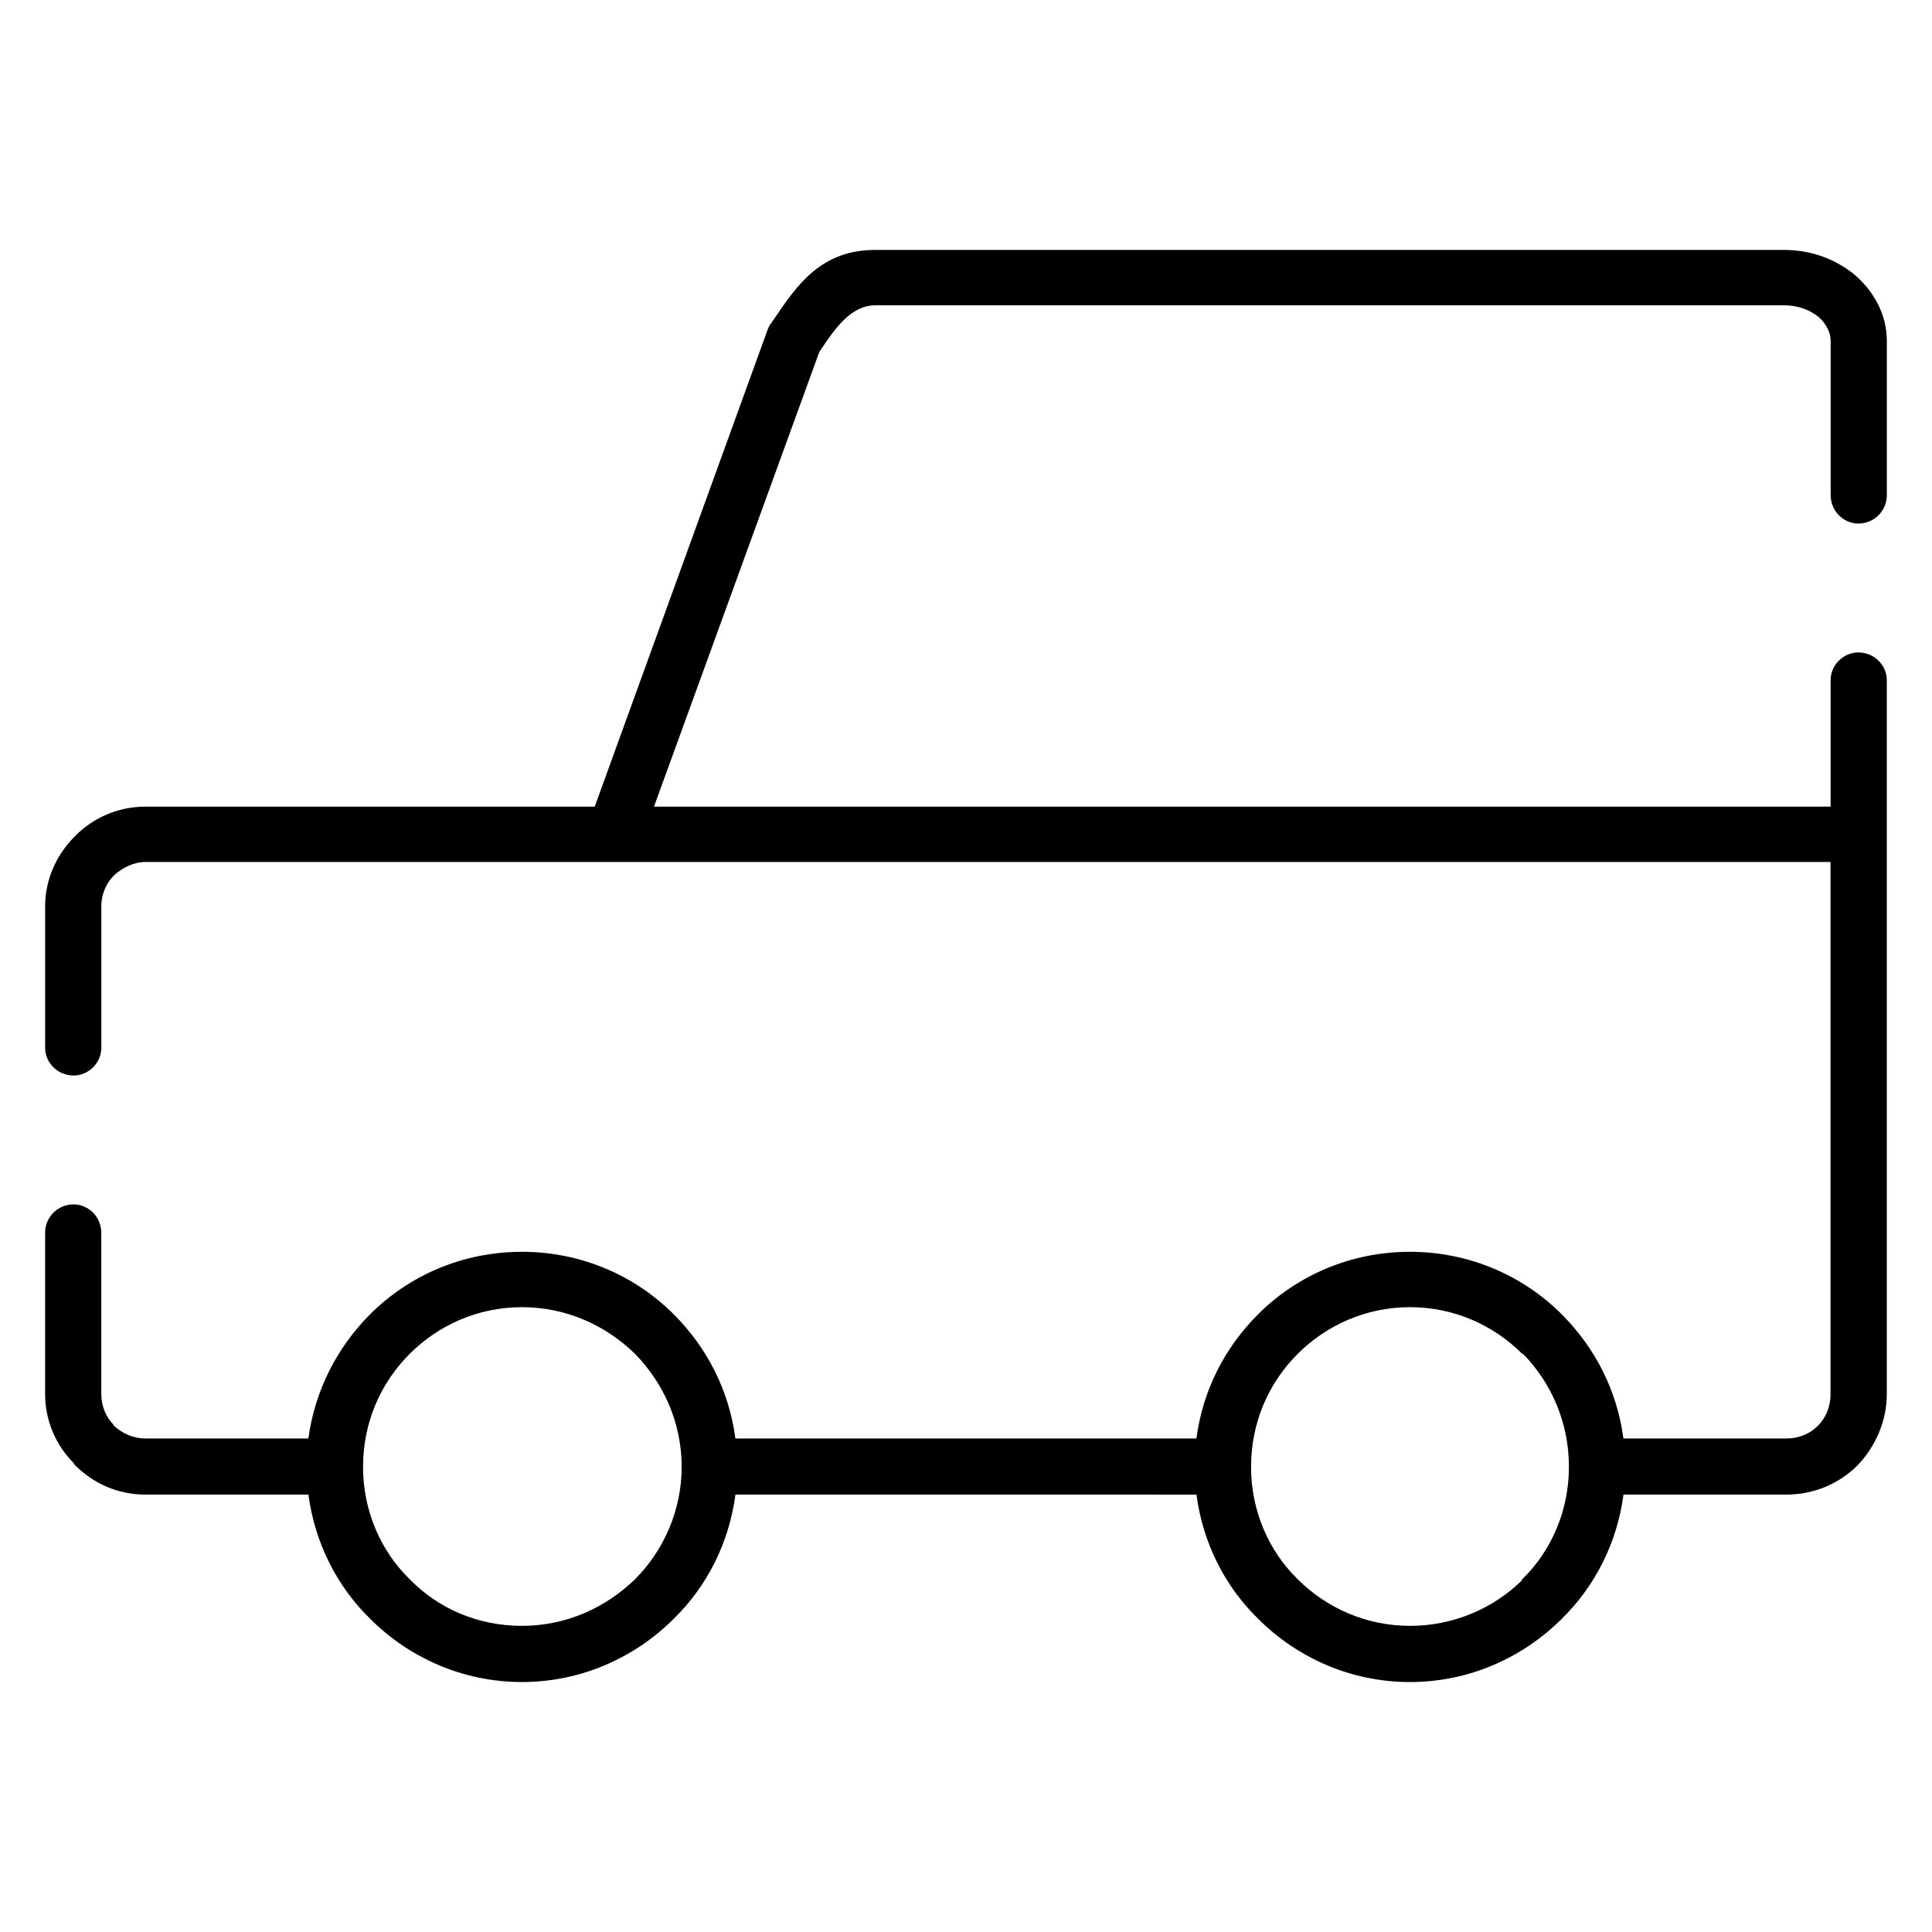
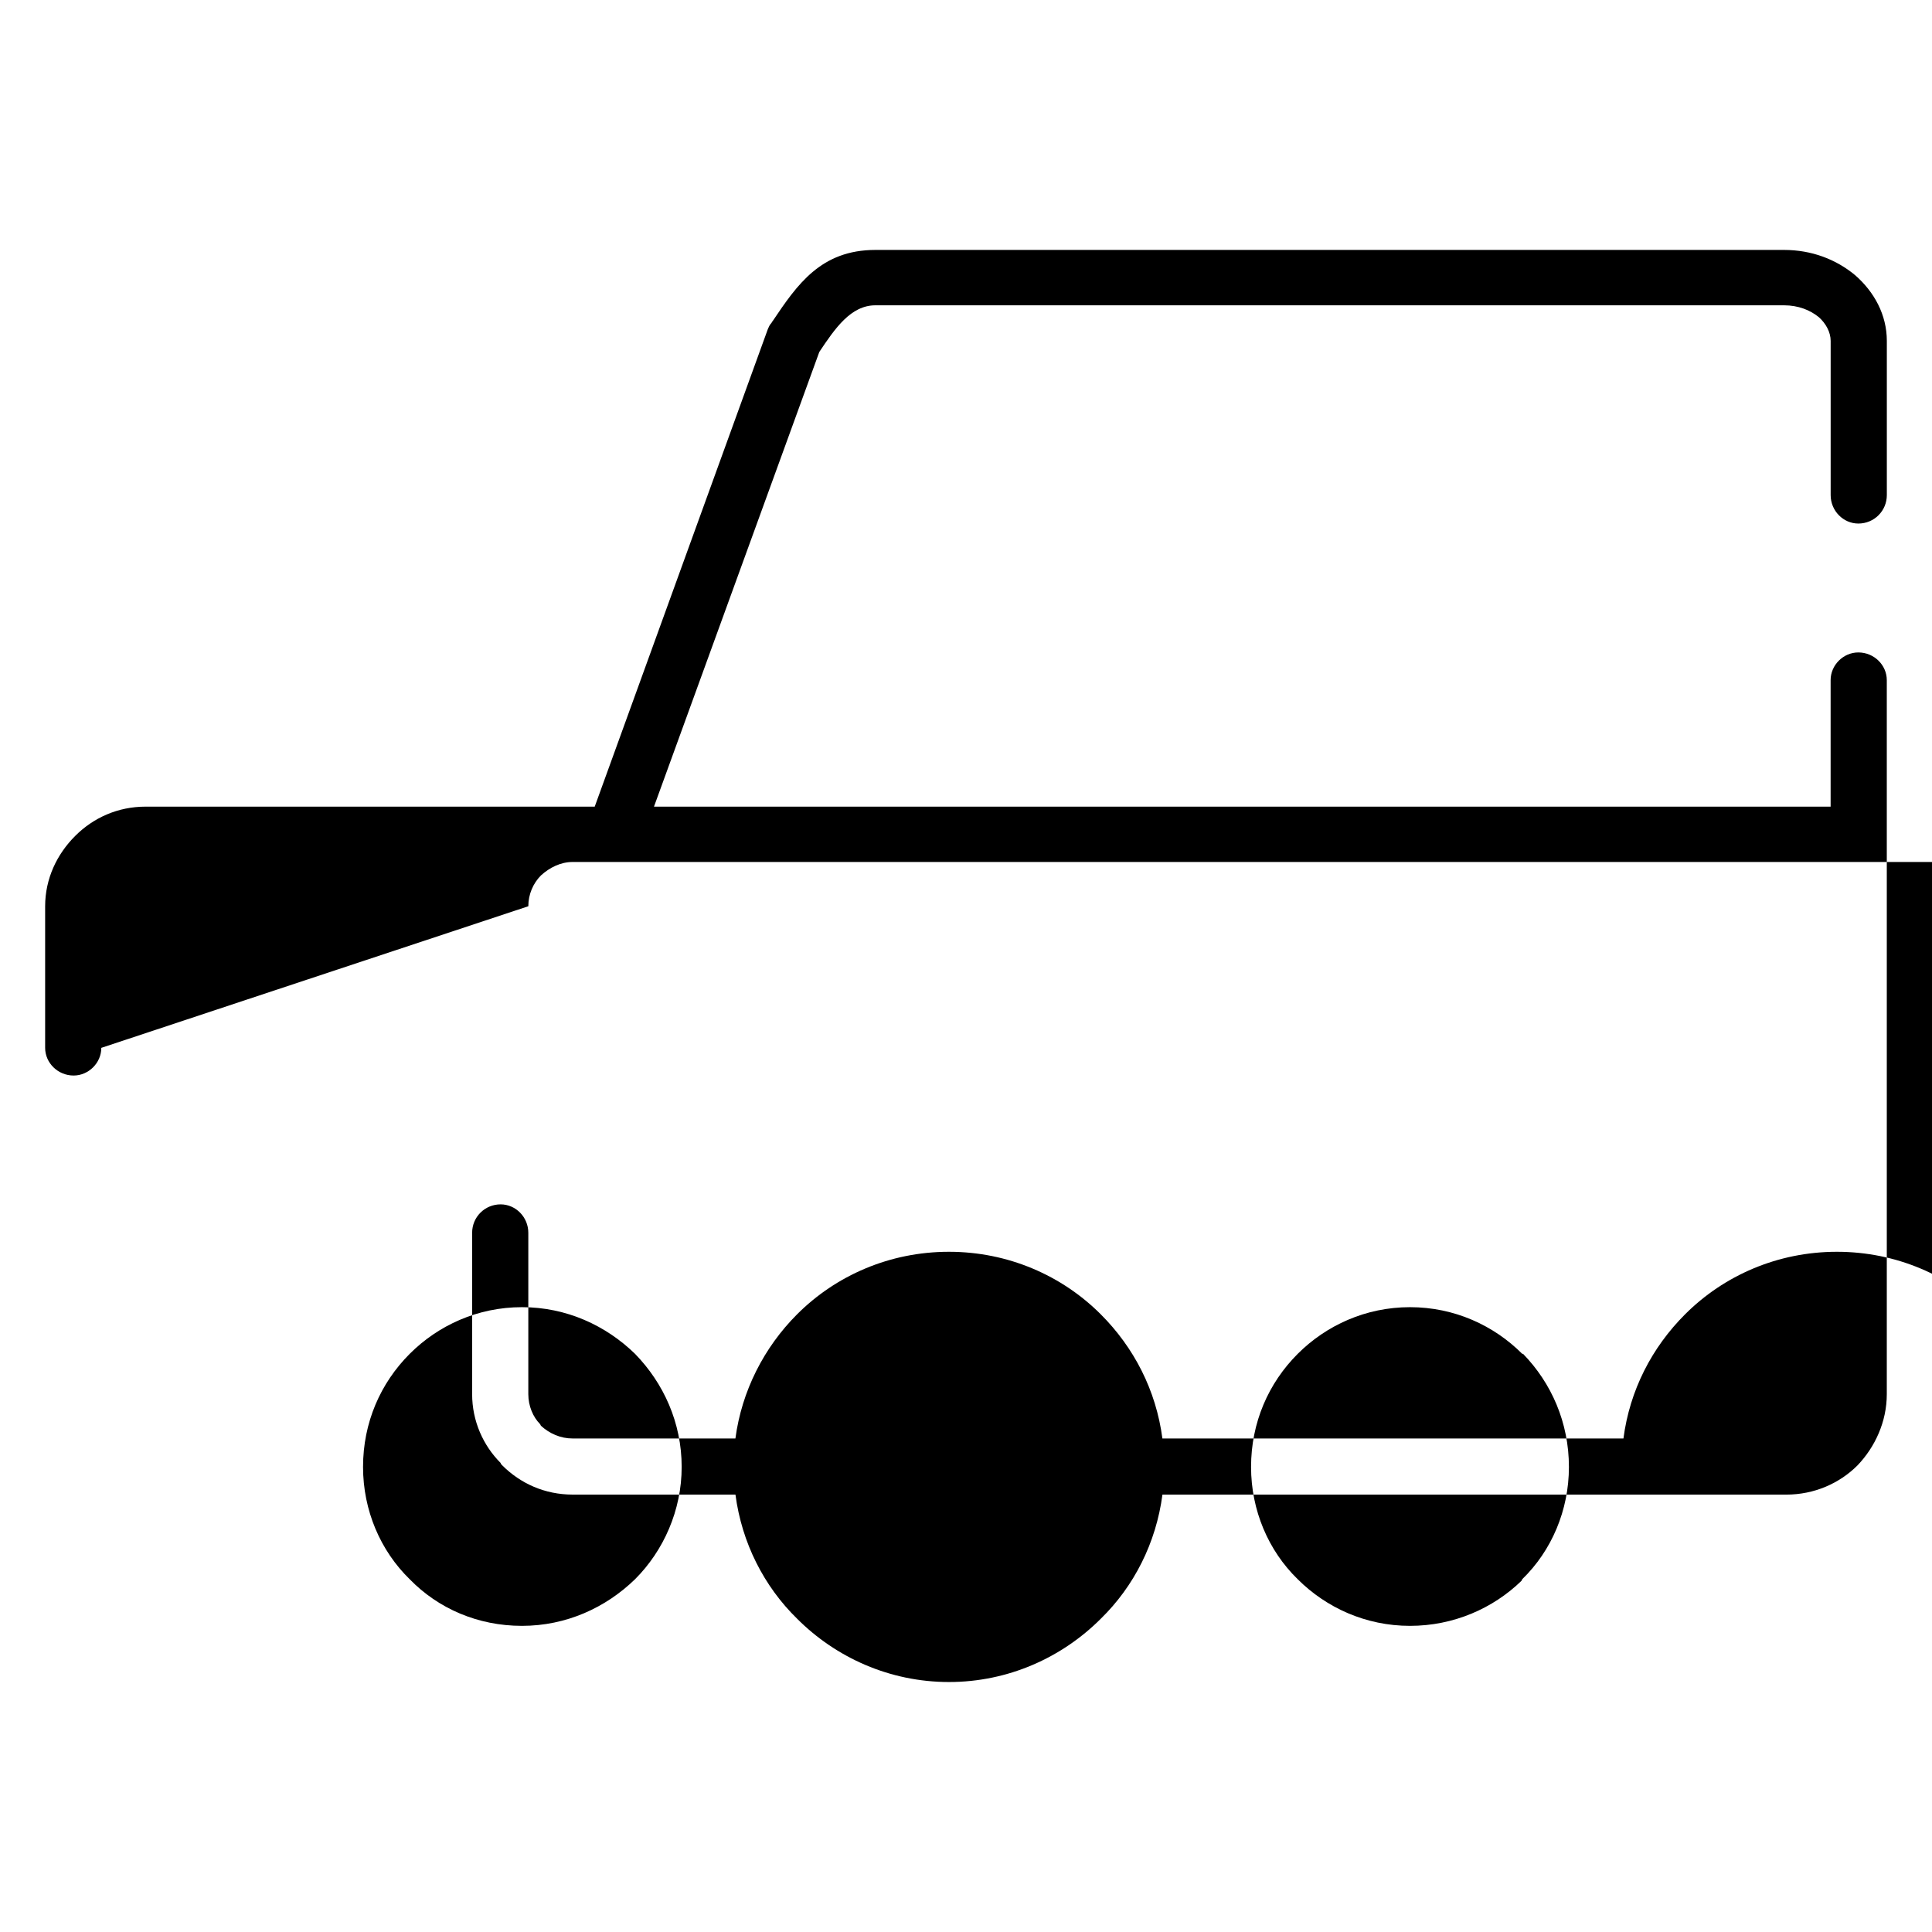
<svg xmlns="http://www.w3.org/2000/svg" fill="#000000" width="800px" height="800px" version="1.1" viewBox="144 144 512 512">
-   <path d="m170.85 421.69c0 3.984-3.363 7.336-7.336 7.336-4.195 0-7.551-3.356-7.551-7.336v-37.52c0-7.328 3.141-13.832 7.973-18.648 4.816-4.816 11.305-7.754 18.641-7.754h119.03l45.887-126.57c0.211-0.426 0.418-1.047 0.836-1.473 0.211-0.203 0.211-0.418 0.434-0.629 6.481-9.645 12.777-18.863 27.23-18.863h240.79c7.336 0 13.832 2.512 18.863 6.707 5.039 4.41 8.383 10.477 8.383 17.398v40.863c0 4.188-3.352 7.543-7.551 7.543-3.977 0-7.336-3.352-7.336-7.543v-40.863c0-2.305-1.258-4.613-3.133-6.289-2.312-1.883-5.457-3.141-9.227-3.141h-240.79c-6.496 0-10.684 6.078-14.871 12.367l-43.809 120.49h311.82v-33.527c0-3.984 3.363-7.336 7.336-7.336 4.195 0 7.551 3.352 7.551 7.336v189.23c0 7.336-3.141 14.035-7.754 18.863-4.816 4.816-11.516 7.754-18.863 7.754h-43.164c-1.676 12.777-7.559 24.316-16.352 32.906 0 0.195-0.211 0.195-0.418 0.426-10.273 10.043-24.316 16.344-39.824 16.344-15.711 0-29.969-6.496-40.227-16.766-8.809-8.59-14.664-20.129-16.344-32.906l-122.18-0.004c-1.676 12.777-7.535 24.316-16.344 32.906-10.266 10.273-24.512 16.766-40.227 16.766-15.719 0-29.977-6.496-40.234-16.766-8.793-8.59-14.672-20.129-16.352-32.906h-43.164c-7.344 0-13.824-2.938-18.641-7.754-0.211-0.203-0.426-0.418-0.426-0.629-4.621-4.613-7.551-11.109-7.551-18.234v-42.762c0-4.18 3.352-7.535 7.551-7.535 3.977 0 7.336 3.352 7.336 7.535v42.762c0 3.141 1.258 6.078 3.133 7.957l0.211 0.418c2.312 2.109 5.242 3.371 8.375 3.371h43.164c1.676-12.578 7.559-24.113 16.352-32.914 10.266-10.266 24.512-16.562 40.234-16.562 15.711 0 29.969 6.297 40.227 16.562 8.809 8.801 14.664 20.121 16.344 32.914h122.18c1.676-12.793 7.535-24.113 16.344-32.914 10.266-10.266 24.512-16.562 40.227-16.562 15.719 0 29.977 6.297 40.234 16.562 8.793 8.801 14.672 20.121 16.352 32.914h43.164c3.352 0 6.281-1.258 8.375-3.371 2.094-2.094 3.352-5.023 3.352-8.367l-0.008-141.04h-446.53c-3.133 0-6.07 1.465-8.375 3.559-2.094 2.102-3.352 5.031-3.352 8.172zm388.93 111.06c0-11.738-4.613-22.199-12.148-29.961h-0.211c-7.543-7.551-18.02-12.375-29.758-12.375-11.723 0-22.207 4.824-29.758 12.375-7.754 7.754-12.359 18.215-12.359 29.961 0 11.523 4.606 22.215 12.359 29.758 7.551 7.543 18.035 12.359 29.758 12.359 11.531 0 22.004-4.606 29.551-11.941l0.203-0.426c7.75-7.527 12.363-18.227 12.363-29.75zm-235.13 0c0-11.738-4.801-22.199-12.352-29.961-7.754-7.551-18.223-12.375-29.969-12.375-11.746 0-22.215 4.824-29.758 12.375-7.746 7.754-12.359 18.215-12.359 29.961 0 11.523 4.613 22.215 12.359 29.758 7.543 7.754 18.02 12.359 29.758 12.359 11.738 0 22.207-4.816 29.969-12.359 7.539-7.535 12.352-18.234 12.352-29.758z" />
+   <path d="m170.85 421.69c0 3.984-3.363 7.336-7.336 7.336-4.195 0-7.551-3.356-7.551-7.336v-37.52c0-7.328 3.141-13.832 7.973-18.648 4.816-4.816 11.305-7.754 18.641-7.754h119.03l45.887-126.57c0.211-0.426 0.418-1.047 0.836-1.473 0.211-0.203 0.211-0.418 0.434-0.629 6.481-9.645 12.777-18.863 27.23-18.863h240.79c7.336 0 13.832 2.512 18.863 6.707 5.039 4.41 8.383 10.477 8.383 17.398v40.863c0 4.188-3.352 7.543-7.551 7.543-3.977 0-7.336-3.352-7.336-7.543v-40.863c0-2.305-1.258-4.613-3.133-6.289-2.312-1.883-5.457-3.141-9.227-3.141h-240.79c-6.496 0-10.684 6.078-14.871 12.367l-43.809 120.49h311.82v-33.527c0-3.984 3.363-7.336 7.336-7.336 4.195 0 7.551 3.352 7.551 7.336v189.23c0 7.336-3.141 14.035-7.754 18.863-4.816 4.816-11.516 7.754-18.863 7.754h-43.164l-122.18-0.004c-1.676 12.777-7.535 24.316-16.344 32.906-10.266 10.273-24.512 16.766-40.227 16.766-15.719 0-29.977-6.496-40.234-16.766-8.793-8.59-14.672-20.129-16.352-32.906h-43.164c-7.344 0-13.824-2.938-18.641-7.754-0.211-0.203-0.426-0.418-0.426-0.629-4.621-4.613-7.551-11.109-7.551-18.234v-42.762c0-4.18 3.352-7.535 7.551-7.535 3.977 0 7.336 3.352 7.336 7.535v42.762c0 3.141 1.258 6.078 3.133 7.957l0.211 0.418c2.312 2.109 5.242 3.371 8.375 3.371h43.164c1.676-12.578 7.559-24.113 16.352-32.914 10.266-10.266 24.512-16.562 40.234-16.562 15.711 0 29.969 6.297 40.227 16.562 8.809 8.801 14.664 20.121 16.344 32.914h122.18c1.676-12.793 7.535-24.113 16.344-32.914 10.266-10.266 24.512-16.562 40.227-16.562 15.719 0 29.977 6.297 40.234 16.562 8.793 8.801 14.672 20.121 16.352 32.914h43.164c3.352 0 6.281-1.258 8.375-3.371 2.094-2.094 3.352-5.023 3.352-8.367l-0.008-141.04h-446.53c-3.133 0-6.07 1.465-8.375 3.559-2.094 2.102-3.352 5.031-3.352 8.172zm388.93 111.06c0-11.738-4.613-22.199-12.148-29.961h-0.211c-7.543-7.551-18.02-12.375-29.758-12.375-11.723 0-22.207 4.824-29.758 12.375-7.754 7.754-12.359 18.215-12.359 29.961 0 11.523 4.606 22.215 12.359 29.758 7.551 7.543 18.035 12.359 29.758 12.359 11.531 0 22.004-4.606 29.551-11.941l0.203-0.426c7.75-7.527 12.363-18.227 12.363-29.75zm-235.13 0c0-11.738-4.801-22.199-12.352-29.961-7.754-7.551-18.223-12.375-29.969-12.375-11.746 0-22.215 4.824-29.758 12.375-7.746 7.754-12.359 18.215-12.359 29.961 0 11.523 4.613 22.215 12.359 29.758 7.543 7.754 18.02 12.359 29.758 12.359 11.738 0 22.207-4.816 29.969-12.359 7.539-7.535 12.352-18.234 12.352-29.758z" />
</svg>